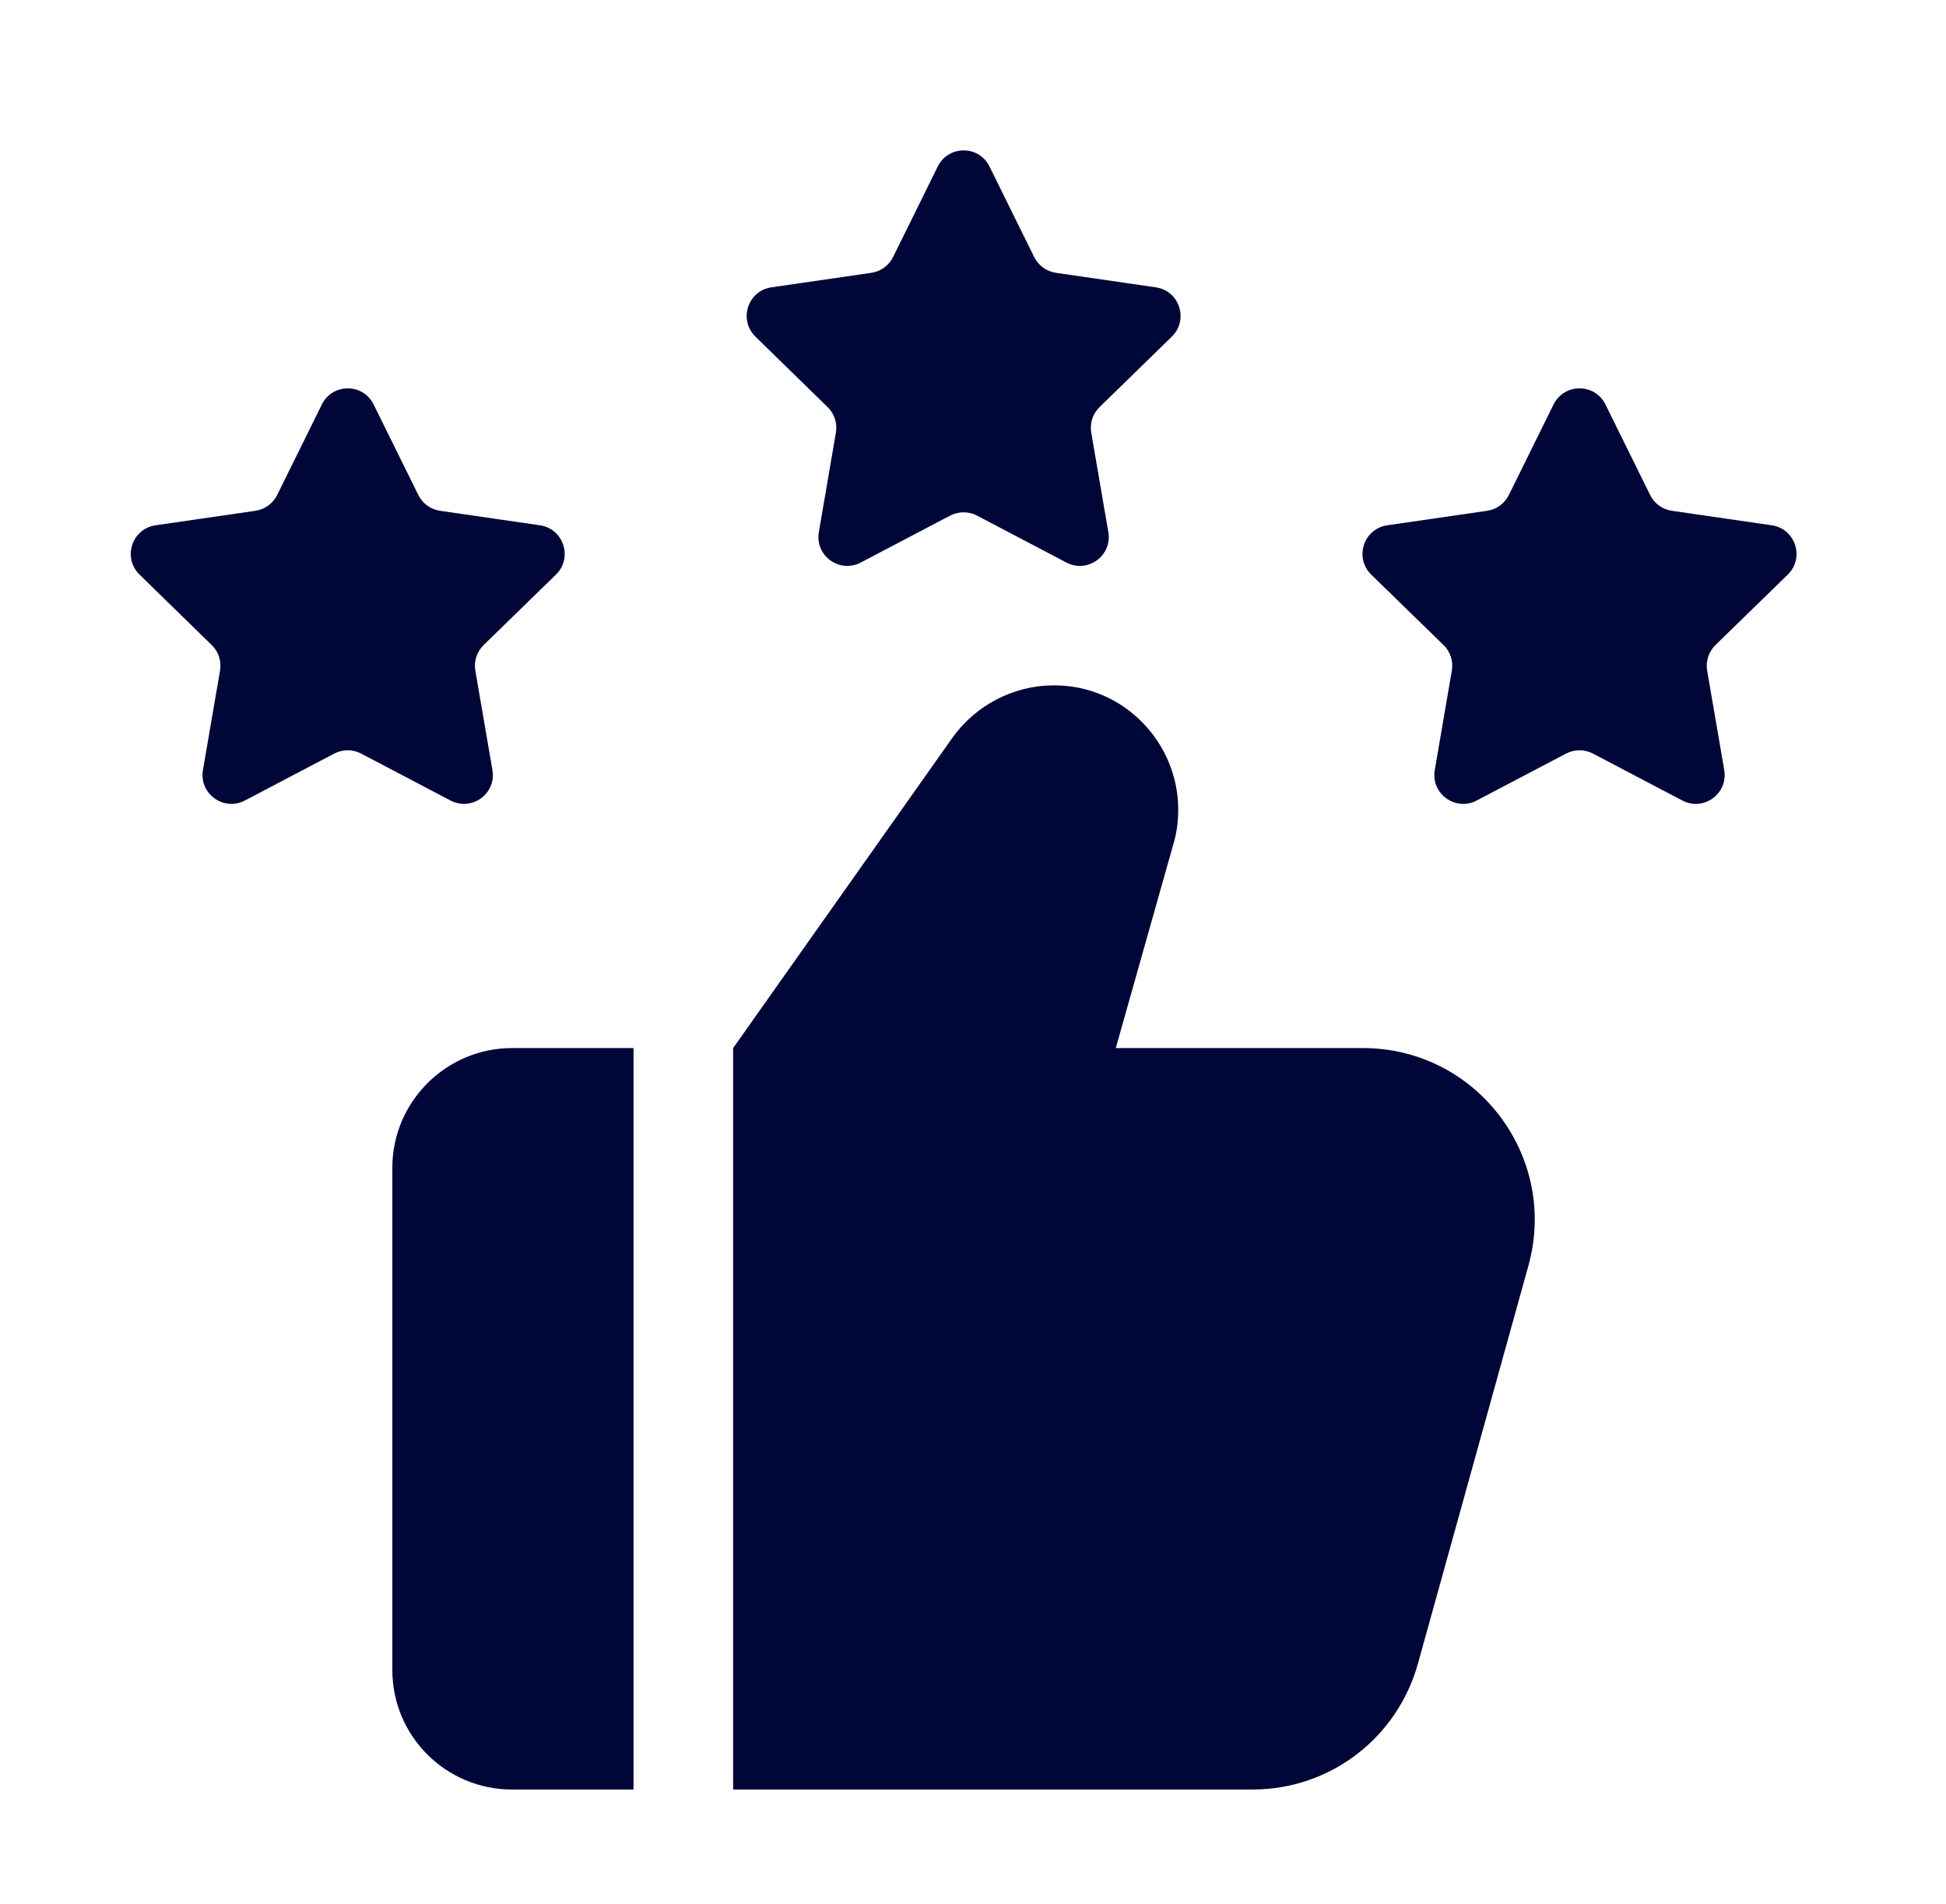
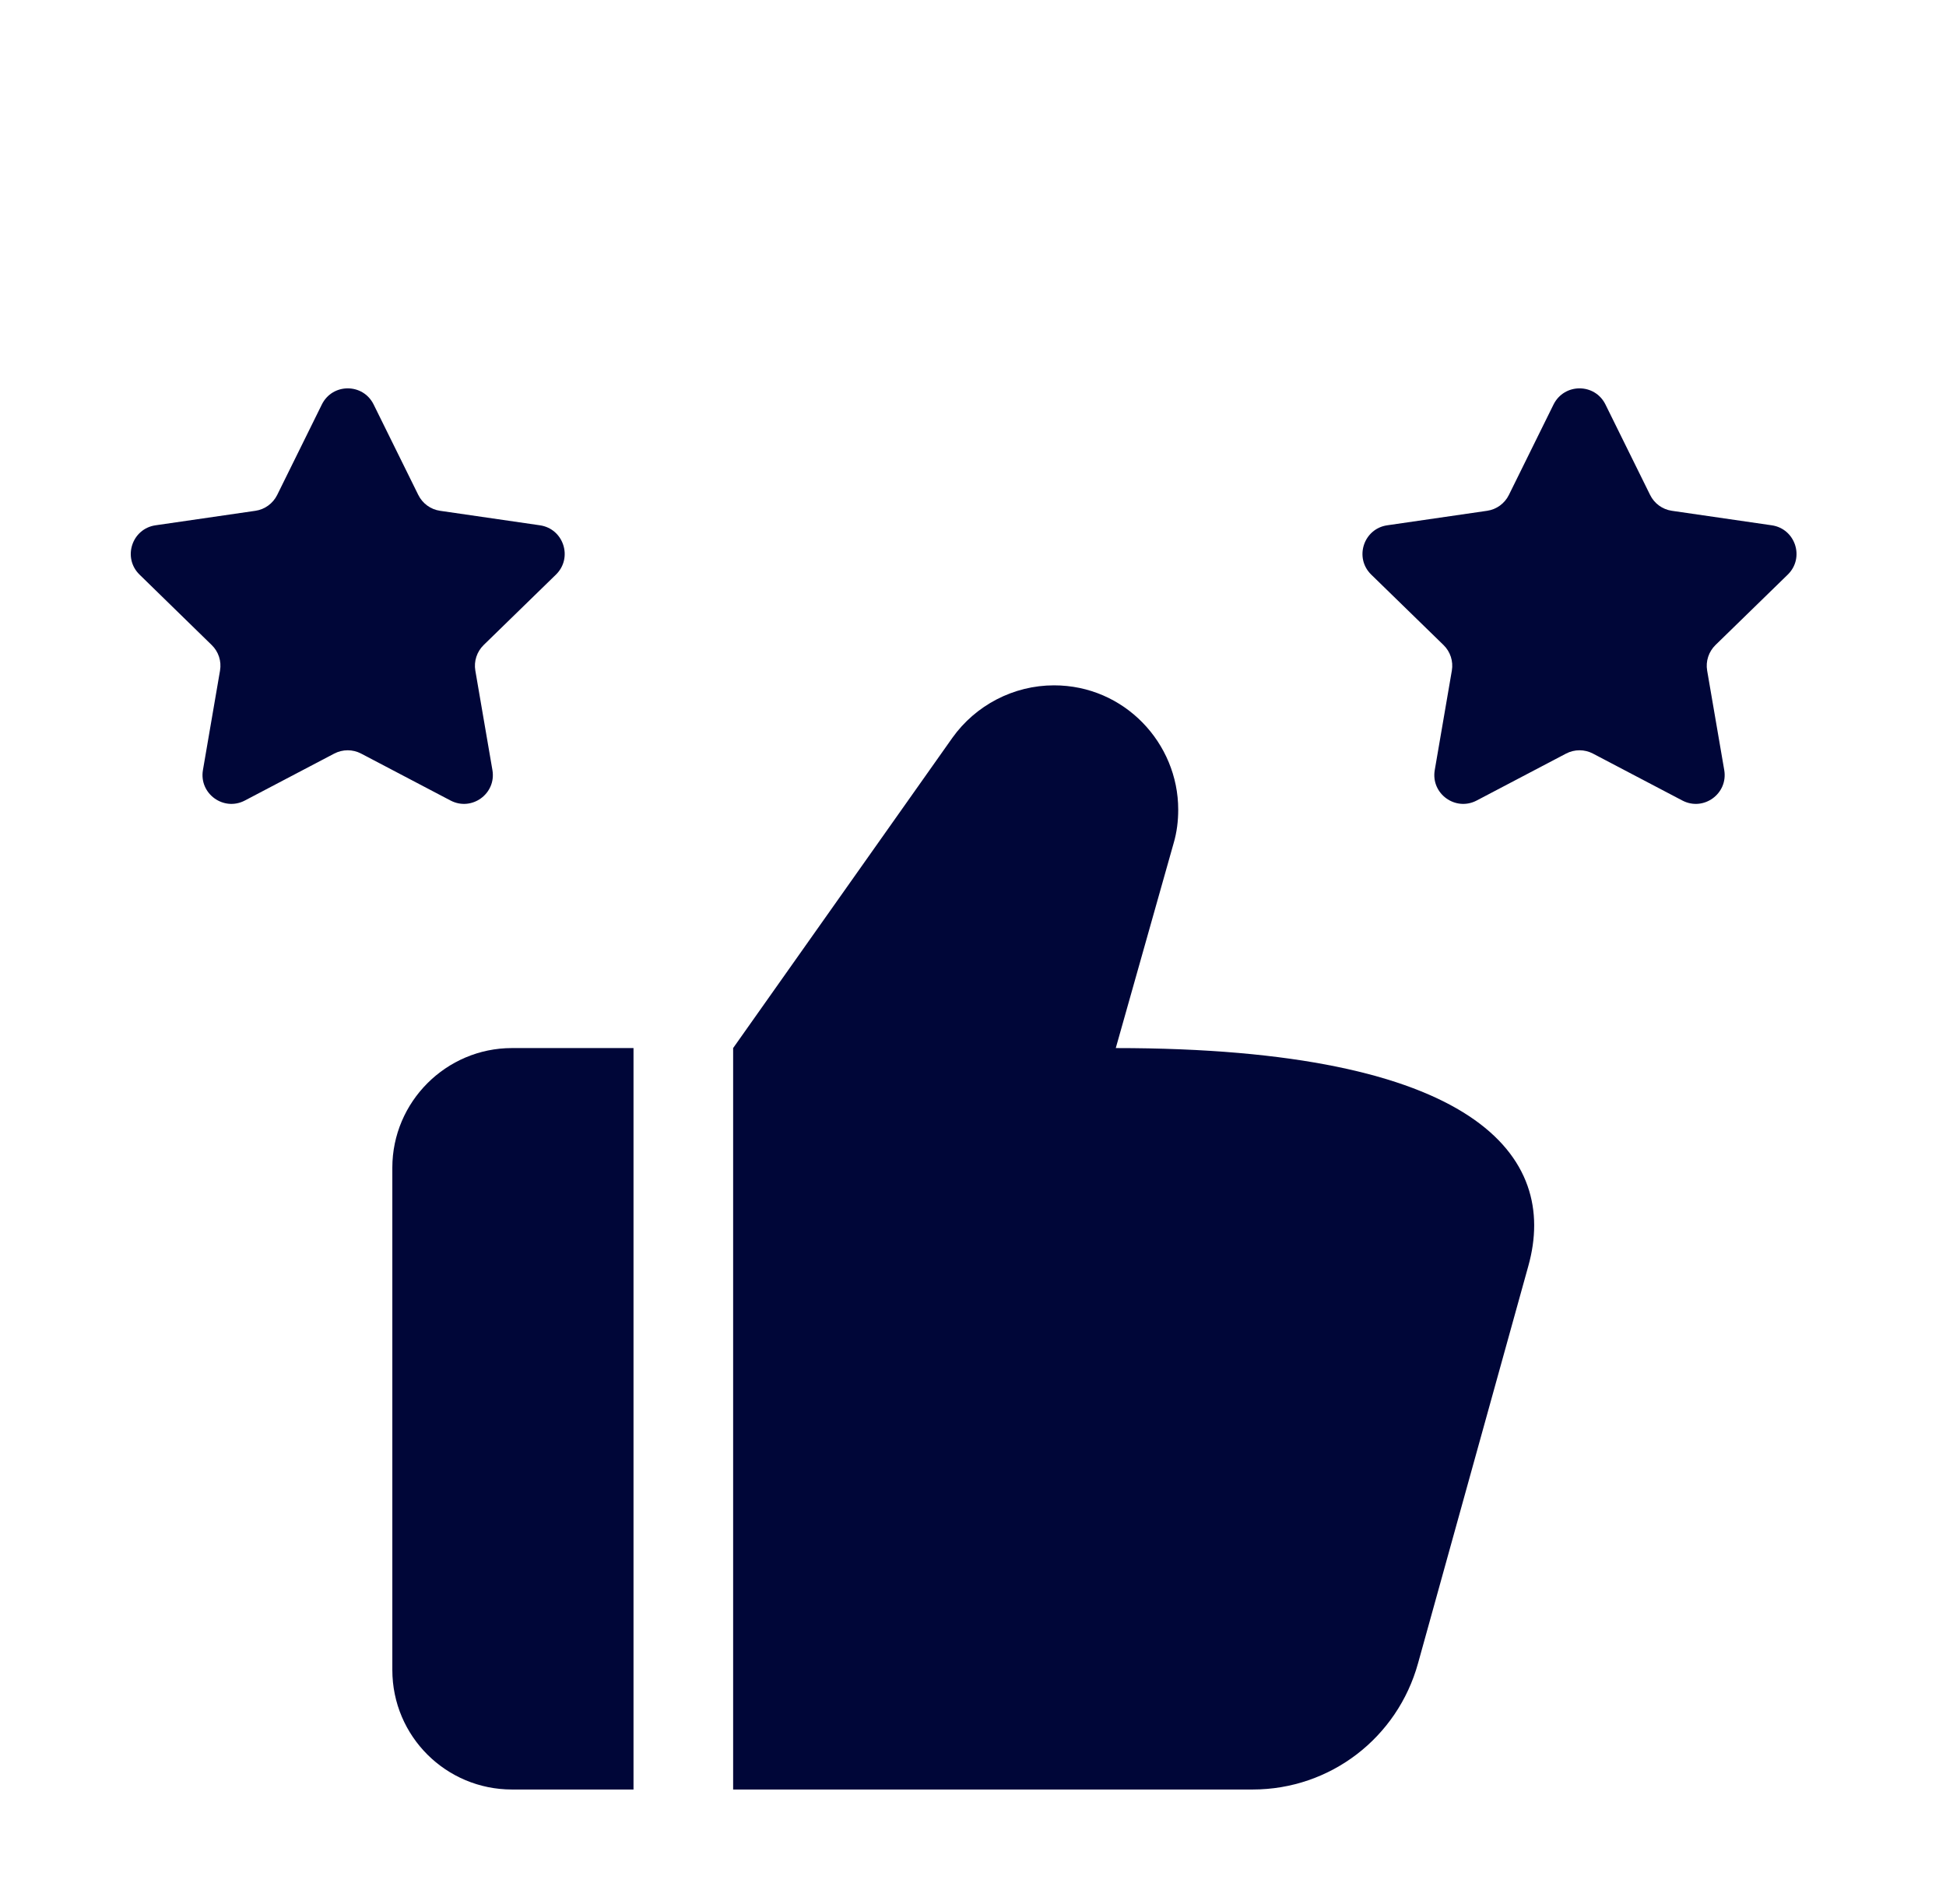
<svg xmlns="http://www.w3.org/2000/svg" width="46" height="45" viewBox="0 0 46 45" fill="none">
  <path d="M14.975 24.774H12.101C10.546 24.774 9.274 26.046 9.274 27.601V39.473C9.274 41.044 10.546 42.3 12.101 42.3H14.975V24.774Z" fill="#000638" />
-   <path d="M36.127 29.925L33.52 39.316C33.034 41.075 31.448 42.3 29.61 42.3H17.33V24.774L22.512 17.441C23.061 16.671 23.957 16.2 24.915 16.2C26.579 16.2 27.851 17.566 27.851 19.137C27.851 19.404 27.82 19.671 27.741 19.937L26.375 24.774H32.217C34.902 24.774 36.85 27.334 36.127 29.925Z" fill="#000638" />
+   <path d="M36.127 29.925L33.52 39.316C33.034 41.075 31.448 42.3 29.61 42.3H17.33V24.774L22.512 17.441C23.061 16.671 23.957 16.2 24.915 16.2C26.579 16.2 27.851 17.566 27.851 19.137C27.851 19.404 27.82 19.671 27.741 19.937L26.375 24.774C34.902 24.774 36.85 27.334 36.127 29.925Z" fill="#000638" />
  <path d="M8.832 9.561L9.888 11.7C9.988 11.901 10.179 12.042 10.402 12.074L12.764 12.417C13.323 12.499 13.547 13.186 13.142 13.582L11.433 15.247C11.273 15.404 11.198 15.629 11.236 15.851L11.64 18.203C11.736 18.761 11.151 19.186 10.649 18.922L8.536 17.813C8.338 17.709 8.101 17.709 7.901 17.813L5.789 18.922C5.288 19.186 4.702 18.761 4.797 18.203L5.201 15.851C5.239 15.629 5.166 15.404 5.004 15.247L3.298 13.582C2.893 13.186 3.117 12.499 3.676 12.417L6.038 12.074C6.26 12.042 6.452 11.901 6.552 11.7L7.608 9.561C7.859 9.053 8.581 9.053 8.832 9.561Z" fill="#000638" />
-   <path d="M23.39 3.936L24.446 6.075C24.546 6.276 24.738 6.417 24.961 6.449L27.322 6.792C27.882 6.874 28.105 7.561 27.7 7.957L25.992 9.622C25.831 9.779 25.757 10.004 25.795 10.226L26.199 12.578C26.294 13.136 25.709 13.56 25.207 13.297L23.095 12.188C22.897 12.084 22.659 12.084 22.459 12.188L20.347 13.297C19.846 13.56 19.26 13.136 19.356 12.578L19.759 10.226C19.797 10.004 19.724 9.779 19.562 9.622L17.857 7.957C17.452 7.561 17.675 6.874 18.235 6.792L20.596 6.449C20.818 6.417 21.011 6.278 21.111 6.075L22.167 3.936C22.417 3.428 23.14 3.428 23.39 3.936Z" fill="#000638" />
  <path d="M37.95 9.561L39.006 11.7C39.105 11.901 39.297 12.042 39.52 12.074L41.882 12.417C42.441 12.499 42.665 13.186 42.26 13.582L40.551 15.247C40.391 15.404 40.316 15.629 40.354 15.851L40.758 18.203C40.853 18.761 40.269 19.186 39.767 18.922L37.654 17.813C37.456 17.709 37.218 17.709 37.019 17.813L34.907 18.922C34.406 19.186 33.819 18.761 33.915 18.203L34.319 15.851C34.357 15.629 34.283 15.404 34.122 15.247L32.413 13.582C32.008 13.186 32.232 12.499 32.791 12.417L35.153 12.074C35.375 12.042 35.567 11.902 35.667 11.7L36.723 9.561C36.977 9.053 37.699 9.053 37.95 9.561Z" fill="#000638" />
</svg>